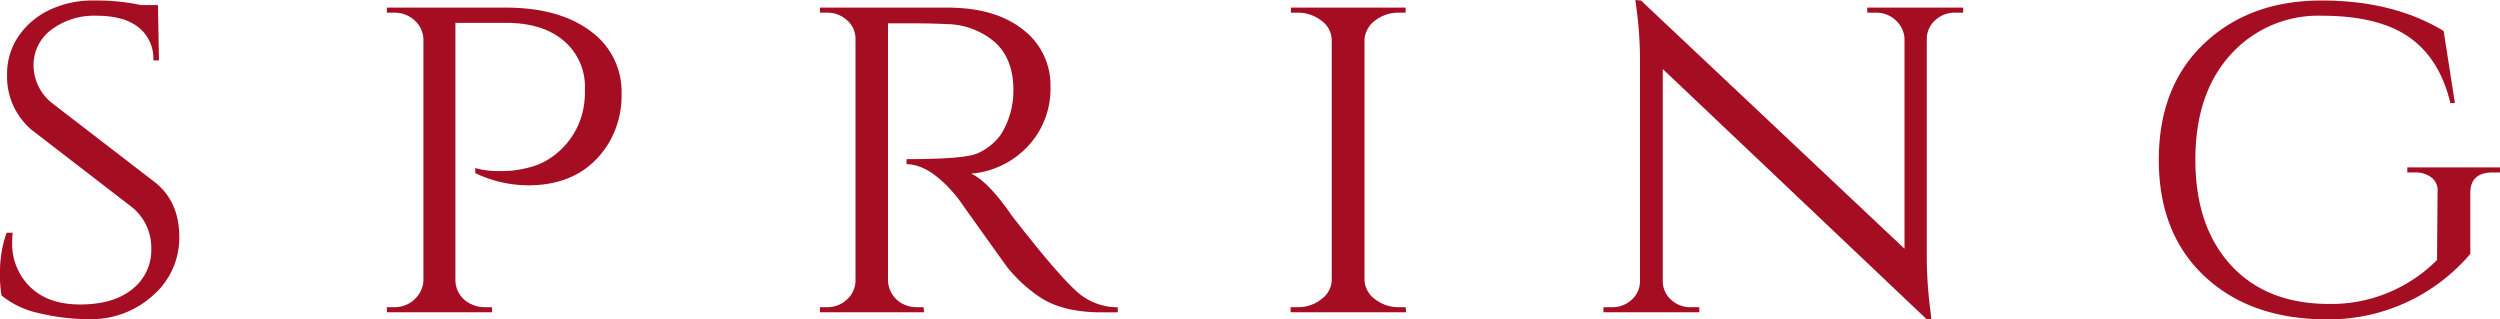
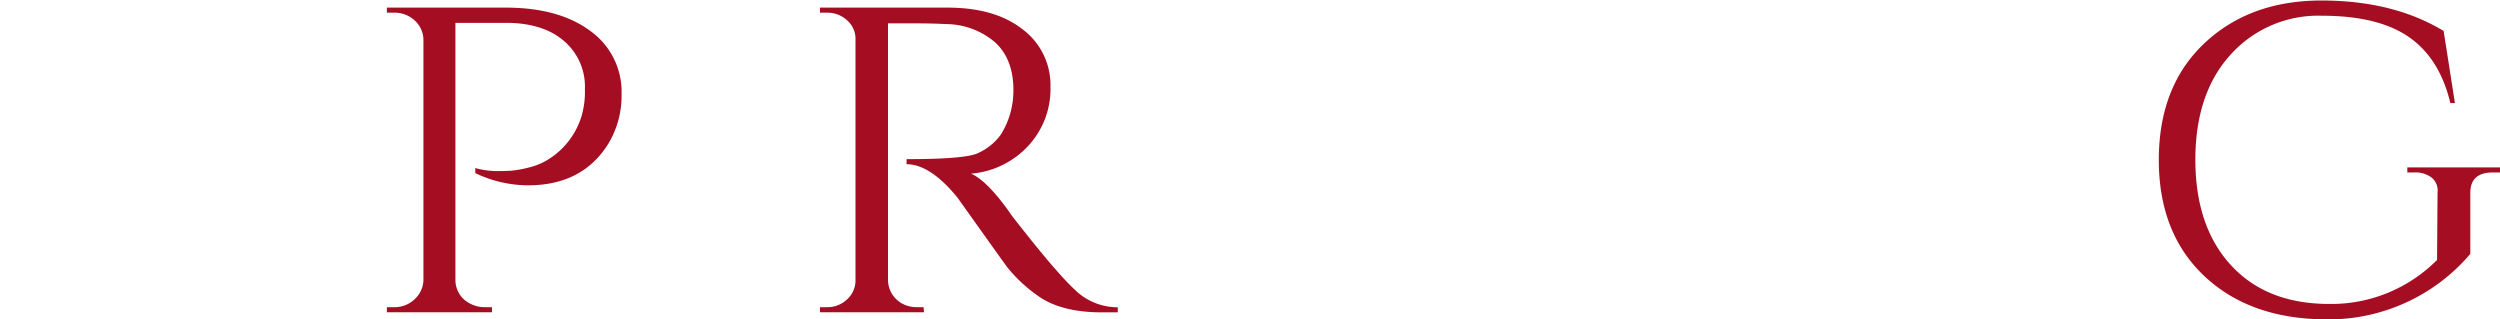
<svg xmlns="http://www.w3.org/2000/svg" viewBox="0 0 443.16 56.61">
  <defs>
    <style>.cls-1{fill:#a50d23;}</style>
  </defs>
  <g id="レイヤー_2" data-name="レイヤー 2">
    <g id="内容">
-       <path class="cls-1" d="M.27,52.38A22.51,22.51,0,0,1,0,48a20.76,20.76,0,0,1,1.17-6.75H2.25a14.66,14.66,0,0,0-.09,1.62,10.63,10.63,0,0,0,3.19,8q3.2,3.11,8.87,3.1,5.94,0,9.27-2.74a8.79,8.79,0,0,0,3.33-7.11,9.29,9.29,0,0,0-3.24-7.25L5.58,23a12.36,12.36,0,0,1-4.32-9.9A11.63,11.63,0,0,1,3.19,6.57a13.62,13.62,0,0,1,5.4-4.72A17.83,17.83,0,0,1,16.74.09,38,38,0,0,1,25,.9h3l.18,9.81h-1a7,7,0,0,0-2.61-5.85Q22,2.79,17.1,2.79a12.57,12.57,0,0,0-8,2.48,7.76,7.76,0,0,0-3.15,6.39,8.56,8.56,0,0,0,3.51,6.79l18.18,14q4.14,3.42,4.14,9.54a13.48,13.48,0,0,1-4.64,10.35,16.14,16.14,0,0,1-11.29,4.23A37,37,0,0,1,7,55.53,15.73,15.73,0,0,1,.27,52.38Z" />
      <path class="cls-1" d="M84.24,29.79a15.08,15.08,0,0,0,3.78.54q1.71,0,2.79-.09a20.59,20.59,0,0,0,3.06-.58,11.44,11.44,0,0,0,3.6-1.58,13.71,13.71,0,0,0,5.58-7.38,15.15,15.15,0,0,0,.63-4.86A10.64,10.64,0,0,0,99.9,7.2Q96.12,4,89.46,4.05H80.73V49.59a4.66,4.66,0,0,0,2.61,4.23,5.42,5.42,0,0,0,2.61.63h1.26v.9H68.58v-.9h1.26a5.11,5.11,0,0,0,3.64-1.39,4.79,4.79,0,0,0,1.58-3.38V7A4.72,4.72,0,0,0,73.48,3.6a5.21,5.21,0,0,0-3.64-1.35H68.58v-.9H89.64q9.45,0,15,4.14a13.22,13.22,0,0,1,5.54,11.16,16.41,16.41,0,0,1-2.34,8.82q-4.59,7.38-14.22,7.38a21.77,21.77,0,0,1-9.36-2.16Z" />
      <path class="cls-1" d="M162.18,4.14h-4.77V49.59a4.83,4.83,0,0,0,2.52,4.23,5.42,5.42,0,0,0,2.61.63h1.17l.09.9H145.35v-.9h1.26a5,5,0,0,0,3.55-1.39,4.48,4.48,0,0,0,1.49-3.38V6.93a4.33,4.33,0,0,0-1.49-3.33,5.09,5.09,0,0,0-3.55-1.35h-1.26v-.9h22.59q8.46,0,13.36,3.87a12.33,12.33,0,0,1,4.91,10.17,14.81,14.81,0,0,1-4,10.53,15.49,15.49,0,0,1-10.08,4.86q2.88,1.26,6.93,7-.09,0,3.1,4t5.13,6.17q1.93,2.2,3.2,3.37a10.81,10.81,0,0,0,7.65,3.15v.9h-2.79q-7.11,0-11.16-2.79a26.38,26.38,0,0,1-5.58-5.13q-.54-.72-4.55-6.34t-4.27-6q-4.86-6-9.09-6v-.9q10.53,0,12.69-1.08a10.17,10.17,0,0,0,4-3.24,14.65,14.65,0,0,0,2.25-7.92q0-5.49-3.24-8.46a13.45,13.45,0,0,0-8.73-3.24Q165.33,4.14,162.18,4.14Z" />
-       <path class="cls-1" d="M230,54.45A6.57,6.57,0,0,0,234.27,53a4.27,4.27,0,0,0,1.8-3.42V7.11a4.27,4.27,0,0,0-1.8-3.42A6.7,6.7,0,0,0,230,2.25h-1.17v-.9h20.34v.9H248a6.68,6.68,0,0,0-4.19,1.35,4.62,4.62,0,0,0-1.93,3.33V49.68a4.43,4.43,0,0,0,1.89,3.38A6.7,6.7,0,0,0,248,54.45h1.17l.09.9H228.78v-.9Z" />
-       <path class="cls-1" d="M346.5,2.25a4.93,4.93,0,0,0-3.42,1.31,4.44,4.44,0,0,0-1.53,3.19V45.09a74.25,74.25,0,0,0,.63,9.9l.18,1.62h-.81l-46.8-44.37V49.77a4.38,4.38,0,0,0,1.44,3.33,4.94,4.94,0,0,0,3.51,1.35h1.53v.9h-17v-.9h1.53a4.94,4.94,0,0,0,3.51-1.35,4.38,4.38,0,0,0,1.44-3.33V11.25a68.52,68.52,0,0,0-.63-9.81L289.89,0l1,.09,46.71,44V6.75A4.78,4.78,0,0,0,336,3.56a4.93,4.93,0,0,0-3.42-1.31H331v-.9h17v.9Z" />
      <path class="cls-1" d="M390.73,48.92q-8.06-7.61-8.05-20.61T390.73,7.7Q398.79.09,411.52.09t21.65,5.4l2,12.78h-.81q-1.89-7.92-7.34-11.7T411.61,2.79a20.88,20.88,0,0,0-16.2,6.89q-6.26,6.88-6.25,18.67T395.46,47q6.3,6.87,17.41,6.88A26.42,26.42,0,0,0,432,46.08l.09-12a2.94,2.94,0,0,0-1-2.56,4.67,4.67,0,0,0-3.1-.95h-1.26v-.9h16.47v.9H441.9q-4,0-4,3.6V45A32.94,32.94,0,0,1,412.2,56.61Q398.79,56.52,390.73,48.92Z" />
    </g>
  </g>
</svg>